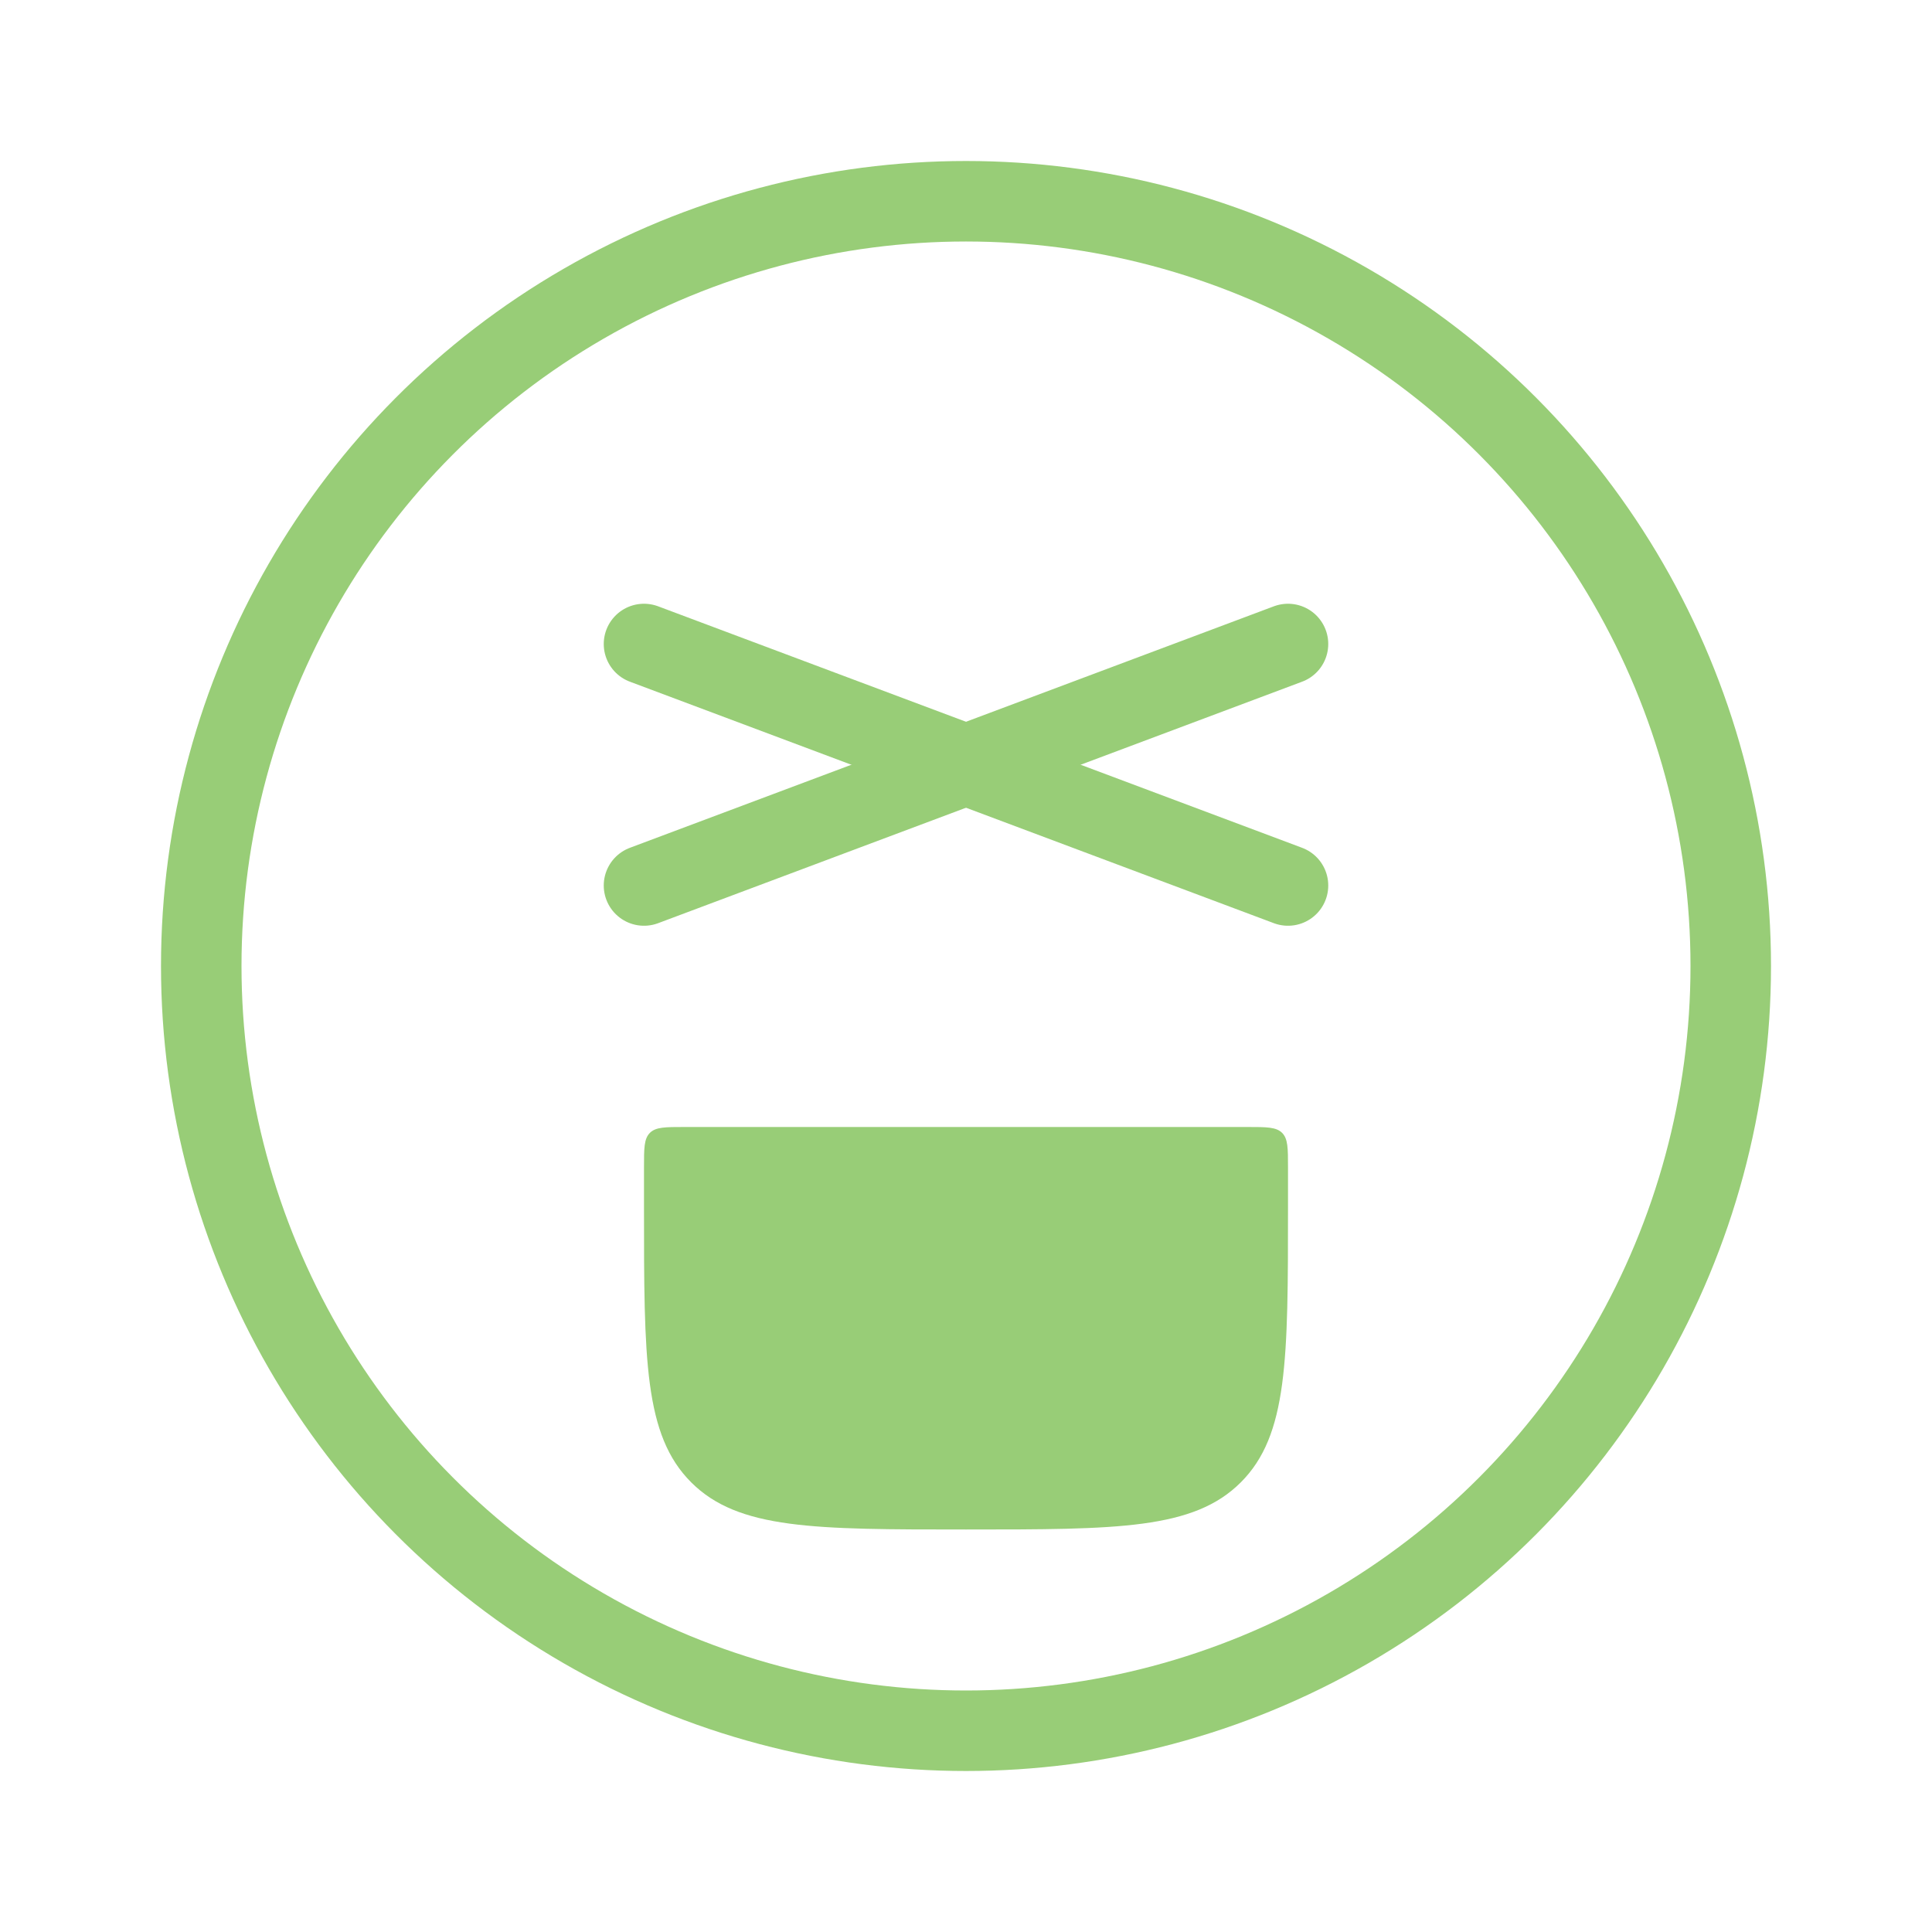
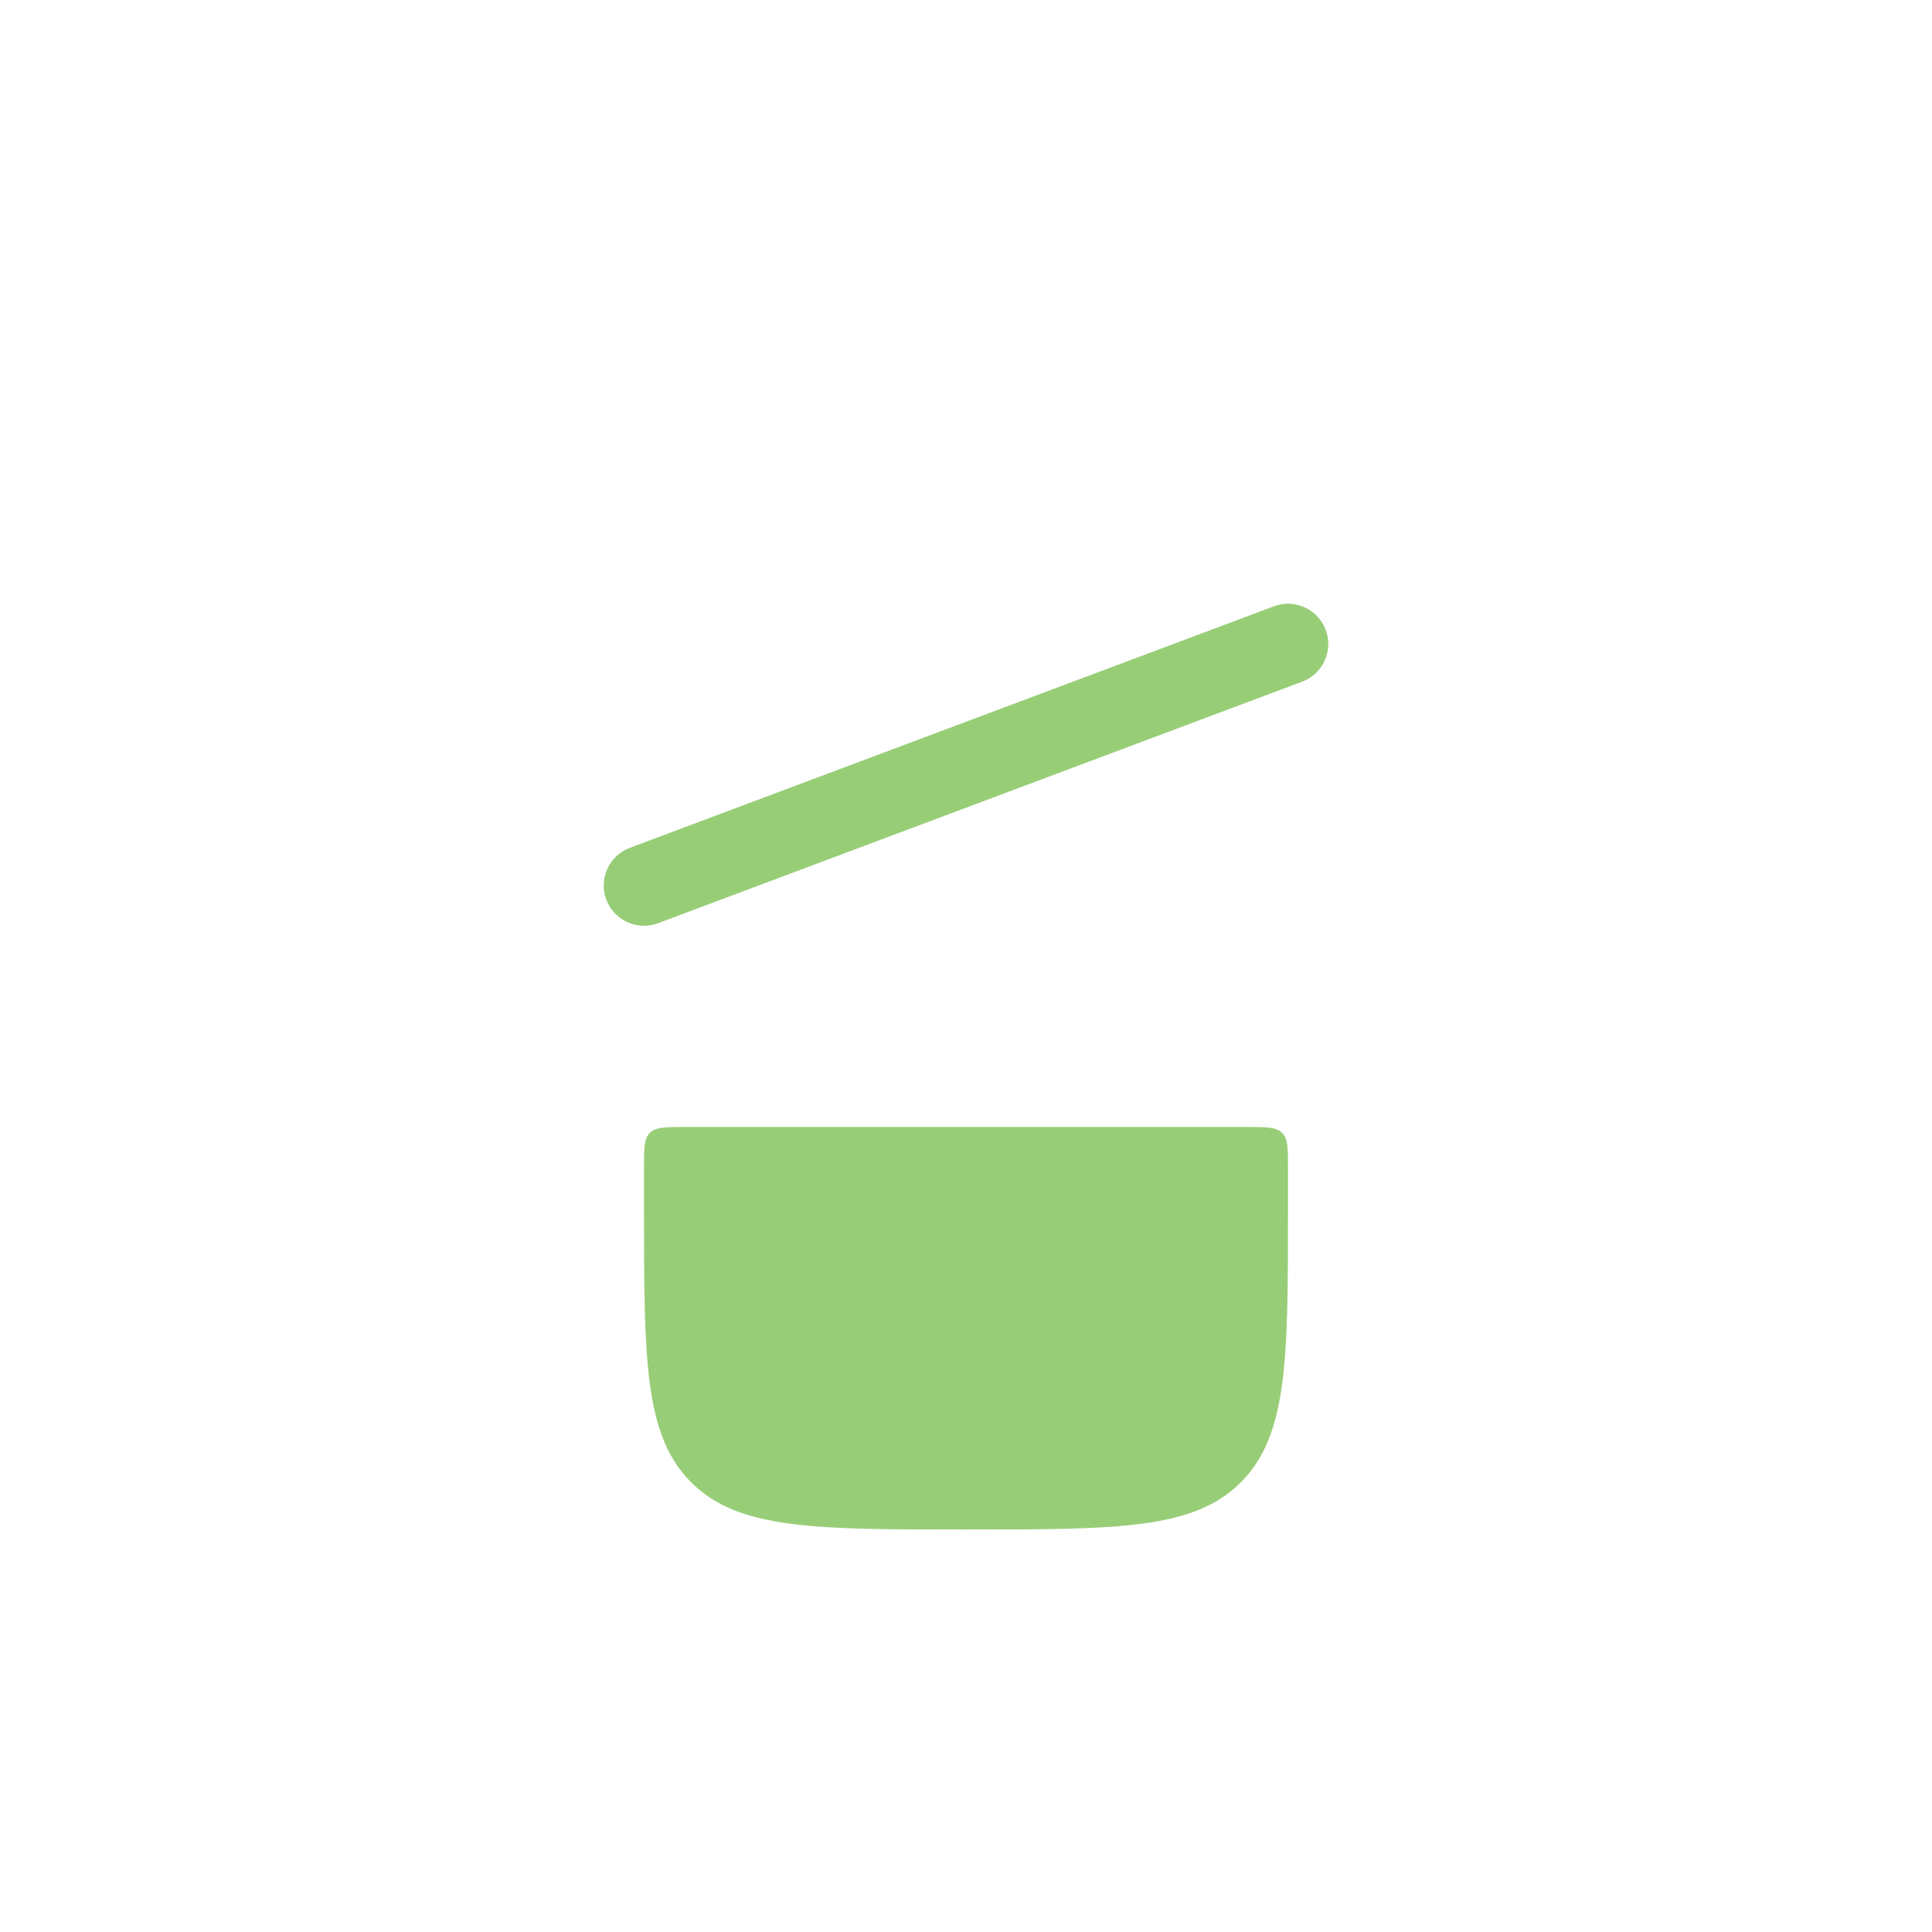
<svg xmlns="http://www.w3.org/2000/svg" width="48" height="48" viewBox="0 0 48 48" fill="none">
-   <circle cx="24" cy="24" r="19" stroke="#98CD77" stroke-width="2" stroke-linecap="round" />
  <path d="M32 16L16 22" stroke="#98CD77" stroke-width="2" stroke-linecap="round" />
-   <path d="M16 16L32 22" stroke="#98CD77" stroke-width="2" stroke-linecap="round" />
  <path d="M16 29C16 28.529 16 28.293 16.146 28.146C16.293 28 16.529 28 17 28H31C31.471 28 31.707 28 31.854 28.146C32 28.293 32 28.529 32 29V30C32 33.771 32 35.657 30.828 36.828C29.657 38 27.771 38 24 38V38C20.229 38 18.343 38 17.172 36.828C16 35.657 16 33.771 16 30V29Z" fill="#98CD77" />
</svg>